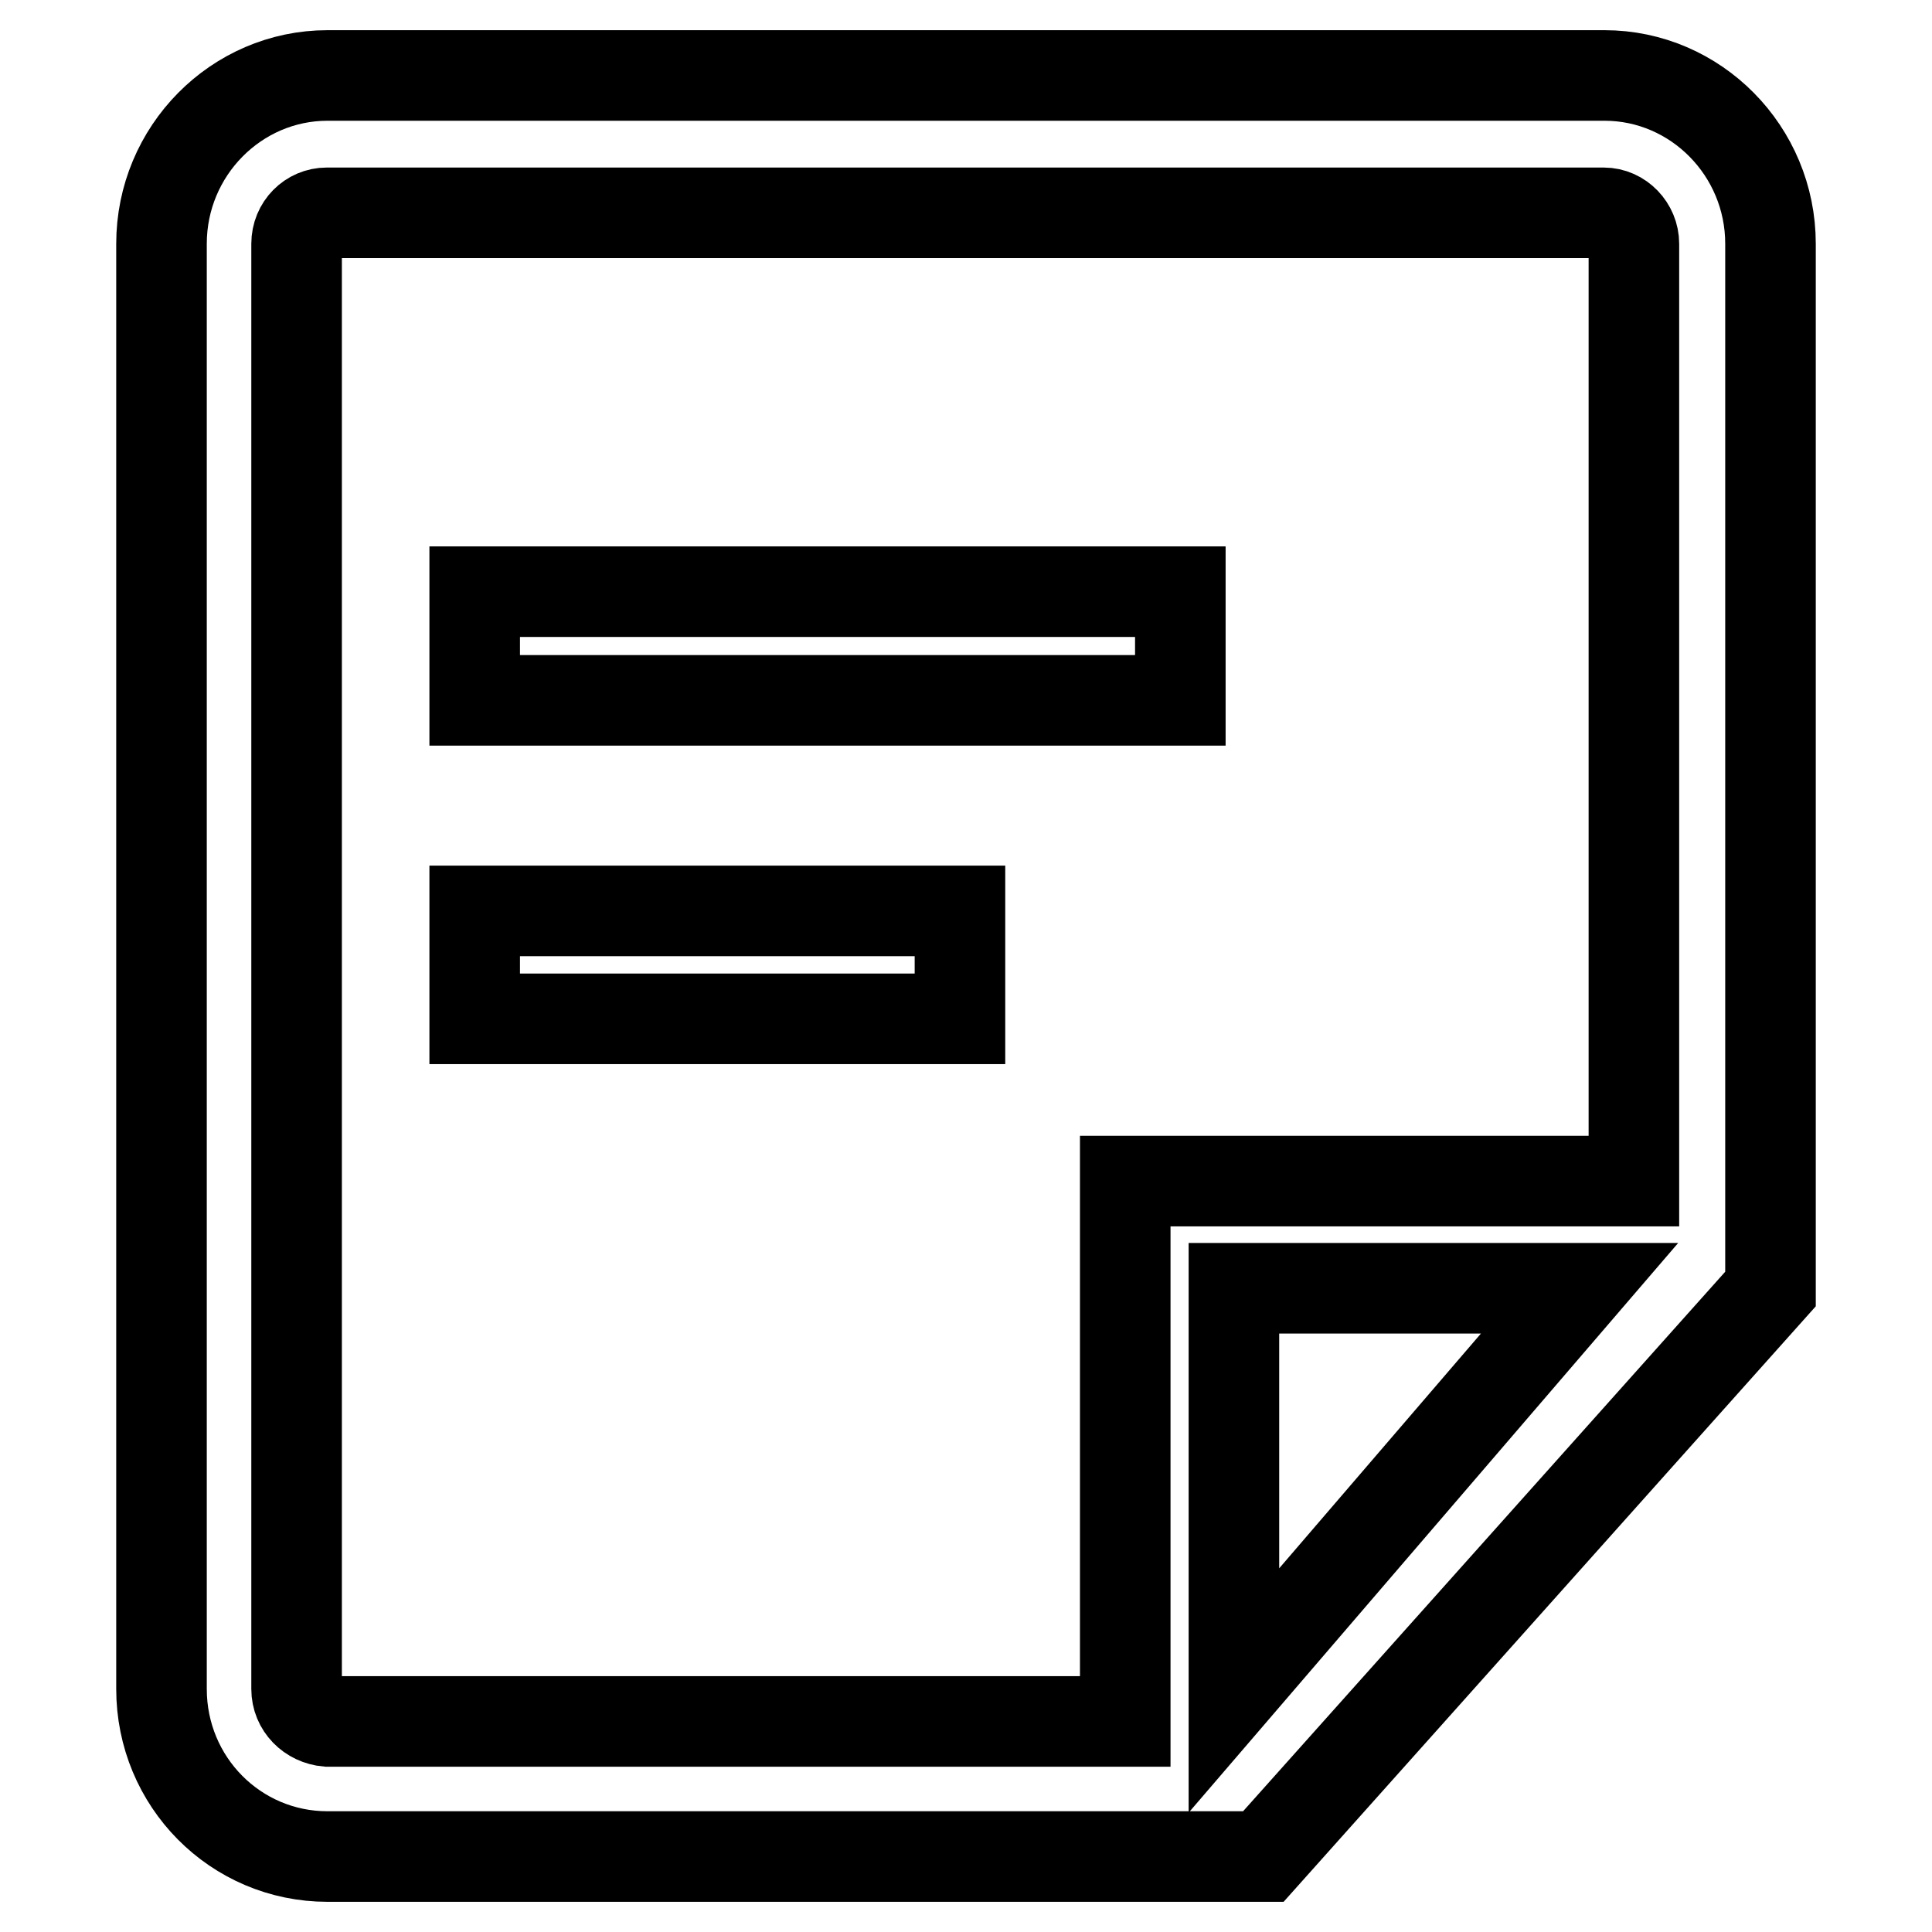
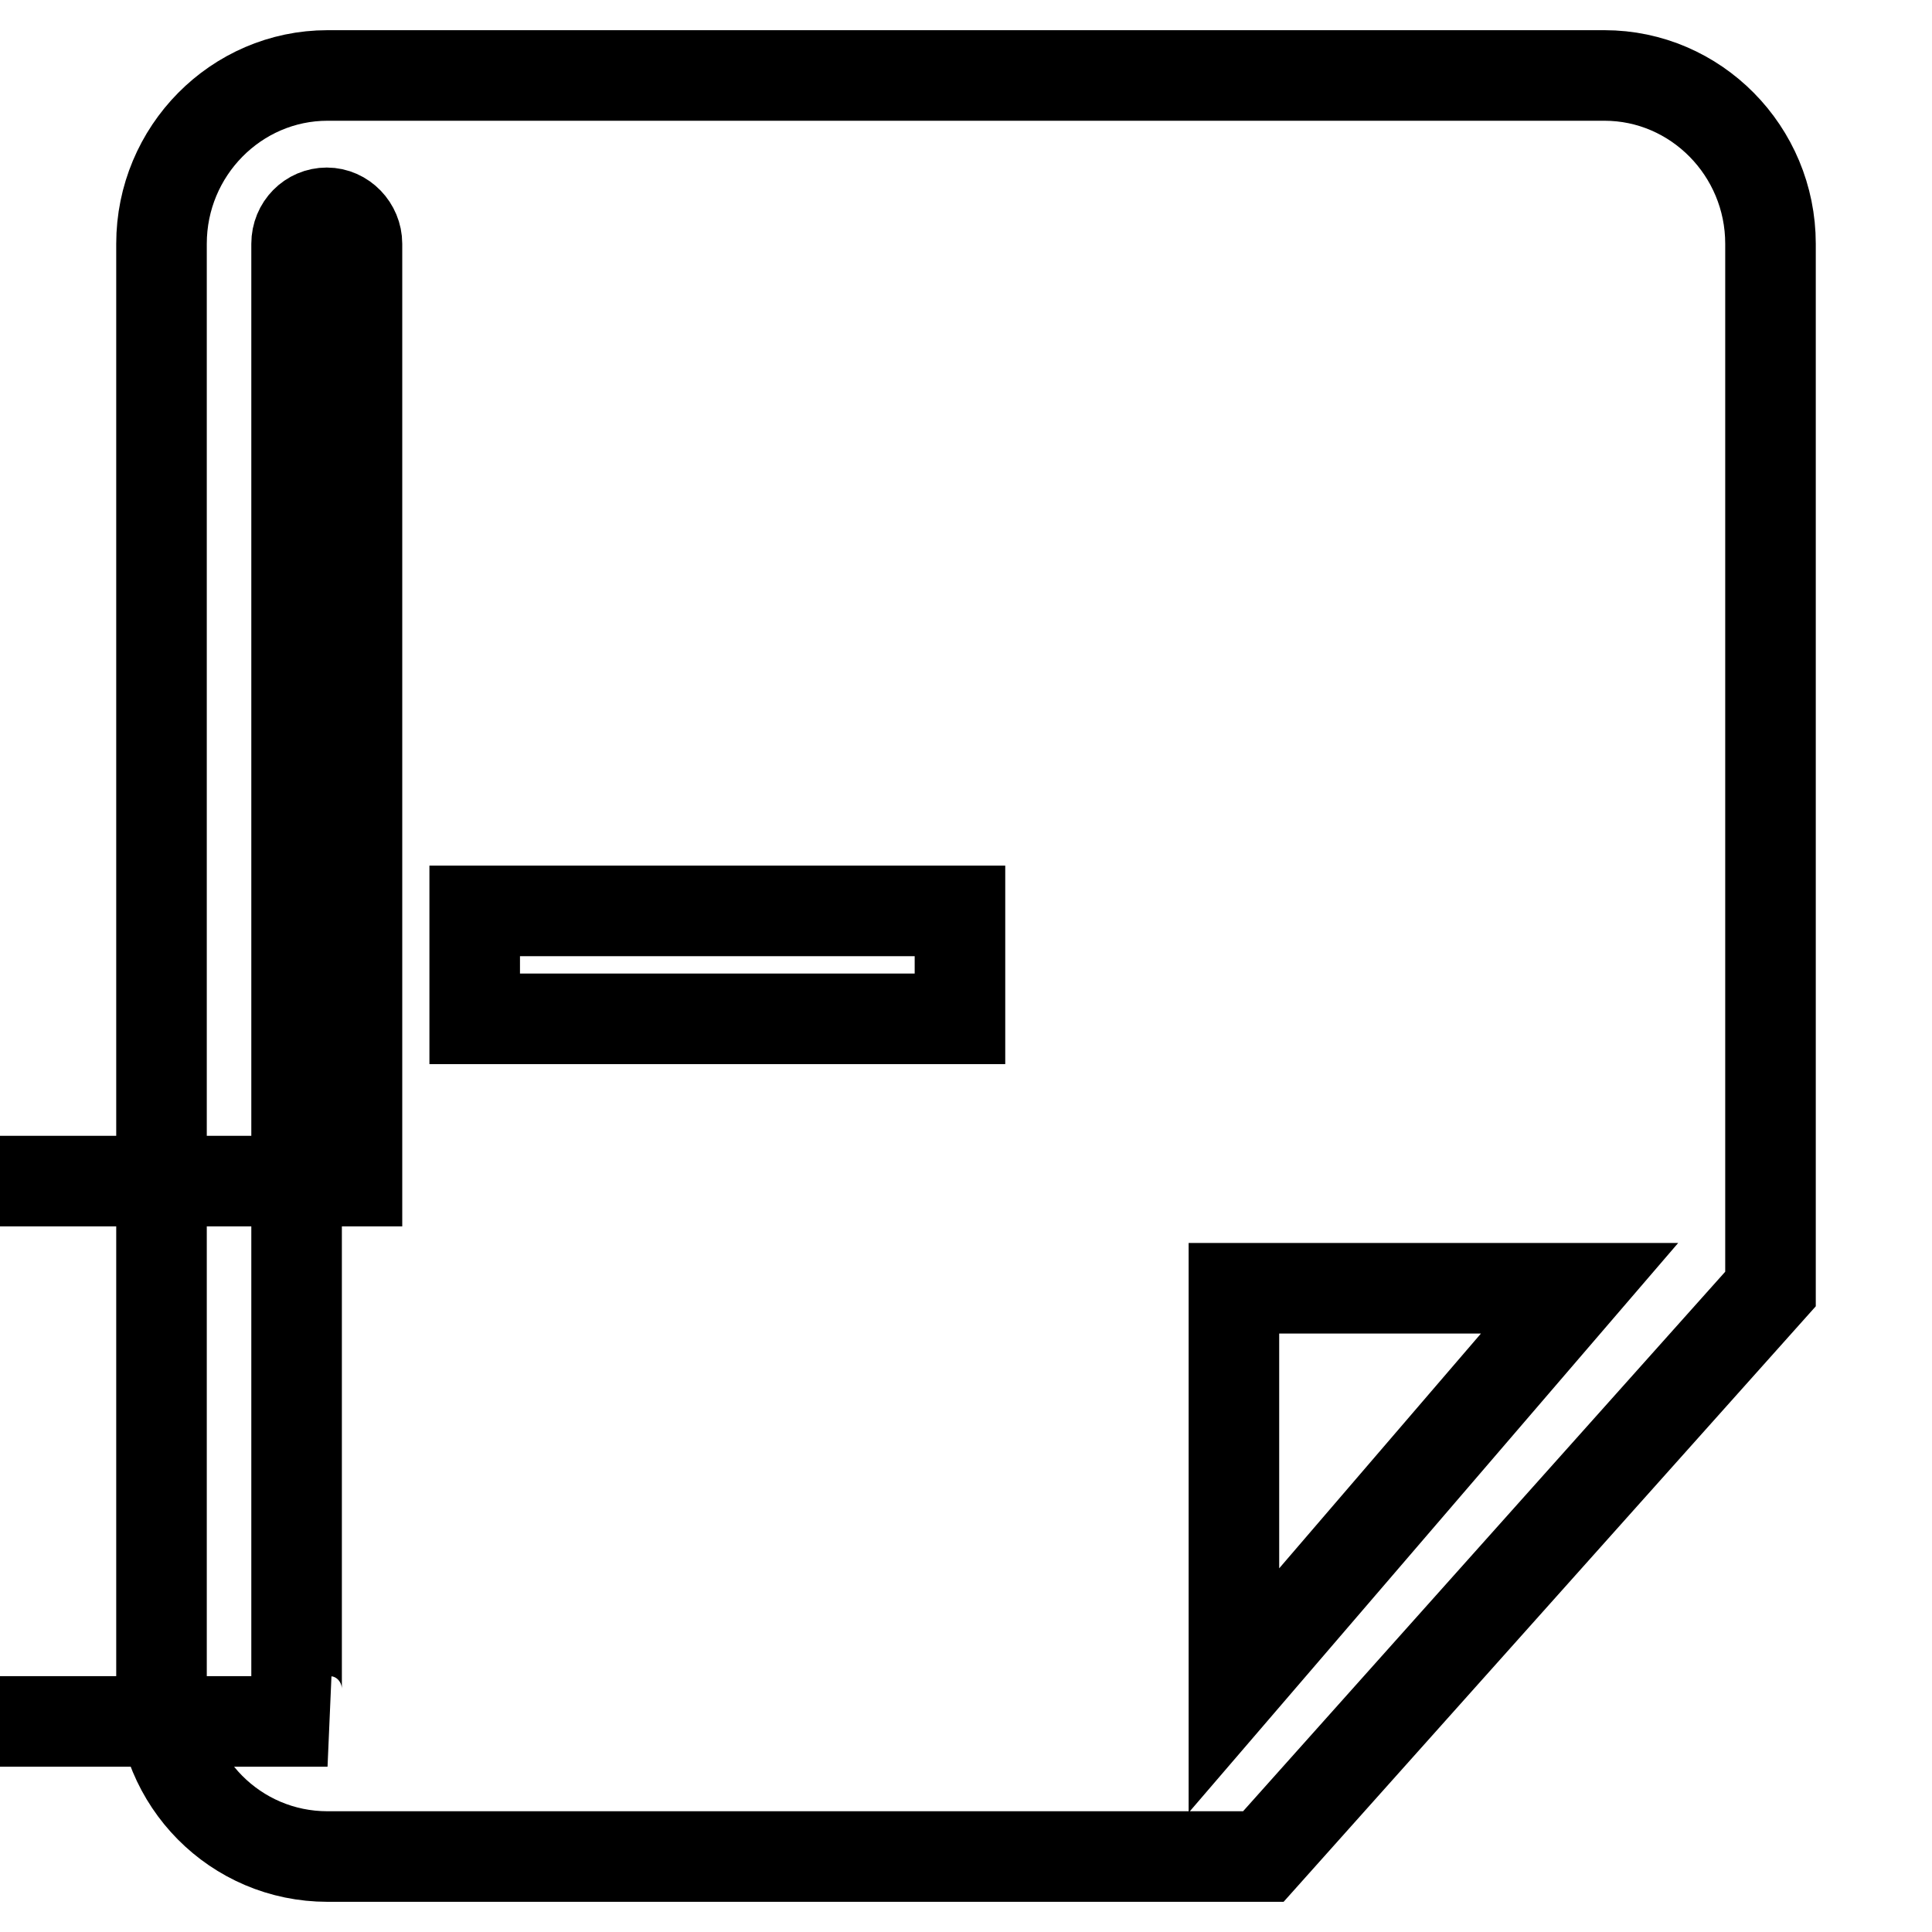
<svg xmlns="http://www.w3.org/2000/svg" version="1.1" x="0px" y="0px" viewBox="0 0 256 256" enable-background="new 0 0 256 256" xml:space="preserve">
  <g>
    <g>
-       <path stroke-width="12" fill-opacity="0" stroke="#000000" d="M62.9,78.4h93.5v14.4H62.9V78.4z" />
      <path stroke-width="12" fill-opacity="0" stroke="#000000" d="M62.9,120.7h64.3V135H62.9V120.7z" />
-       <path stroke-width="12" fill-opacity="0" stroke="#000000" d="M212.6,10H43.4c-12.1,0-22,10-22,22.3v191.5c0,12.3,9.8,22.2,22,22.2h118.3l5.7,0l0,0l67.2-75.2V32.3C234.6,20,224.7,10,212.6,10z M39.3,223.8V32.3c0-2.3,1.8-4.1,4-4.1h169.2c2.2,0,4,1.9,4,4.1v124.2h-67.4v7.2v7.2v57.2H43.4C41.1,227.9,39.3,226.1,39.3,223.8z M163.5,224v-53.3h45.8L163.5,224z" />
+       <path stroke-width="12" fill-opacity="0" stroke="#000000" d="M212.6,10H43.4c-12.1,0-22,10-22,22.3v191.5c0,12.3,9.8,22.2,22,22.2h118.3l5.7,0l0,0l67.2-75.2V32.3C234.6,20,224.7,10,212.6,10z M39.3,223.8V32.3c0-2.3,1.8-4.1,4-4.1c2.2,0,4,1.9,4,4.1v124.2h-67.4v7.2v7.2v57.2H43.4C41.1,227.9,39.3,226.1,39.3,223.8z M163.5,224v-53.3h45.8L163.5,224z" />
    </g>
  </g>
</svg>